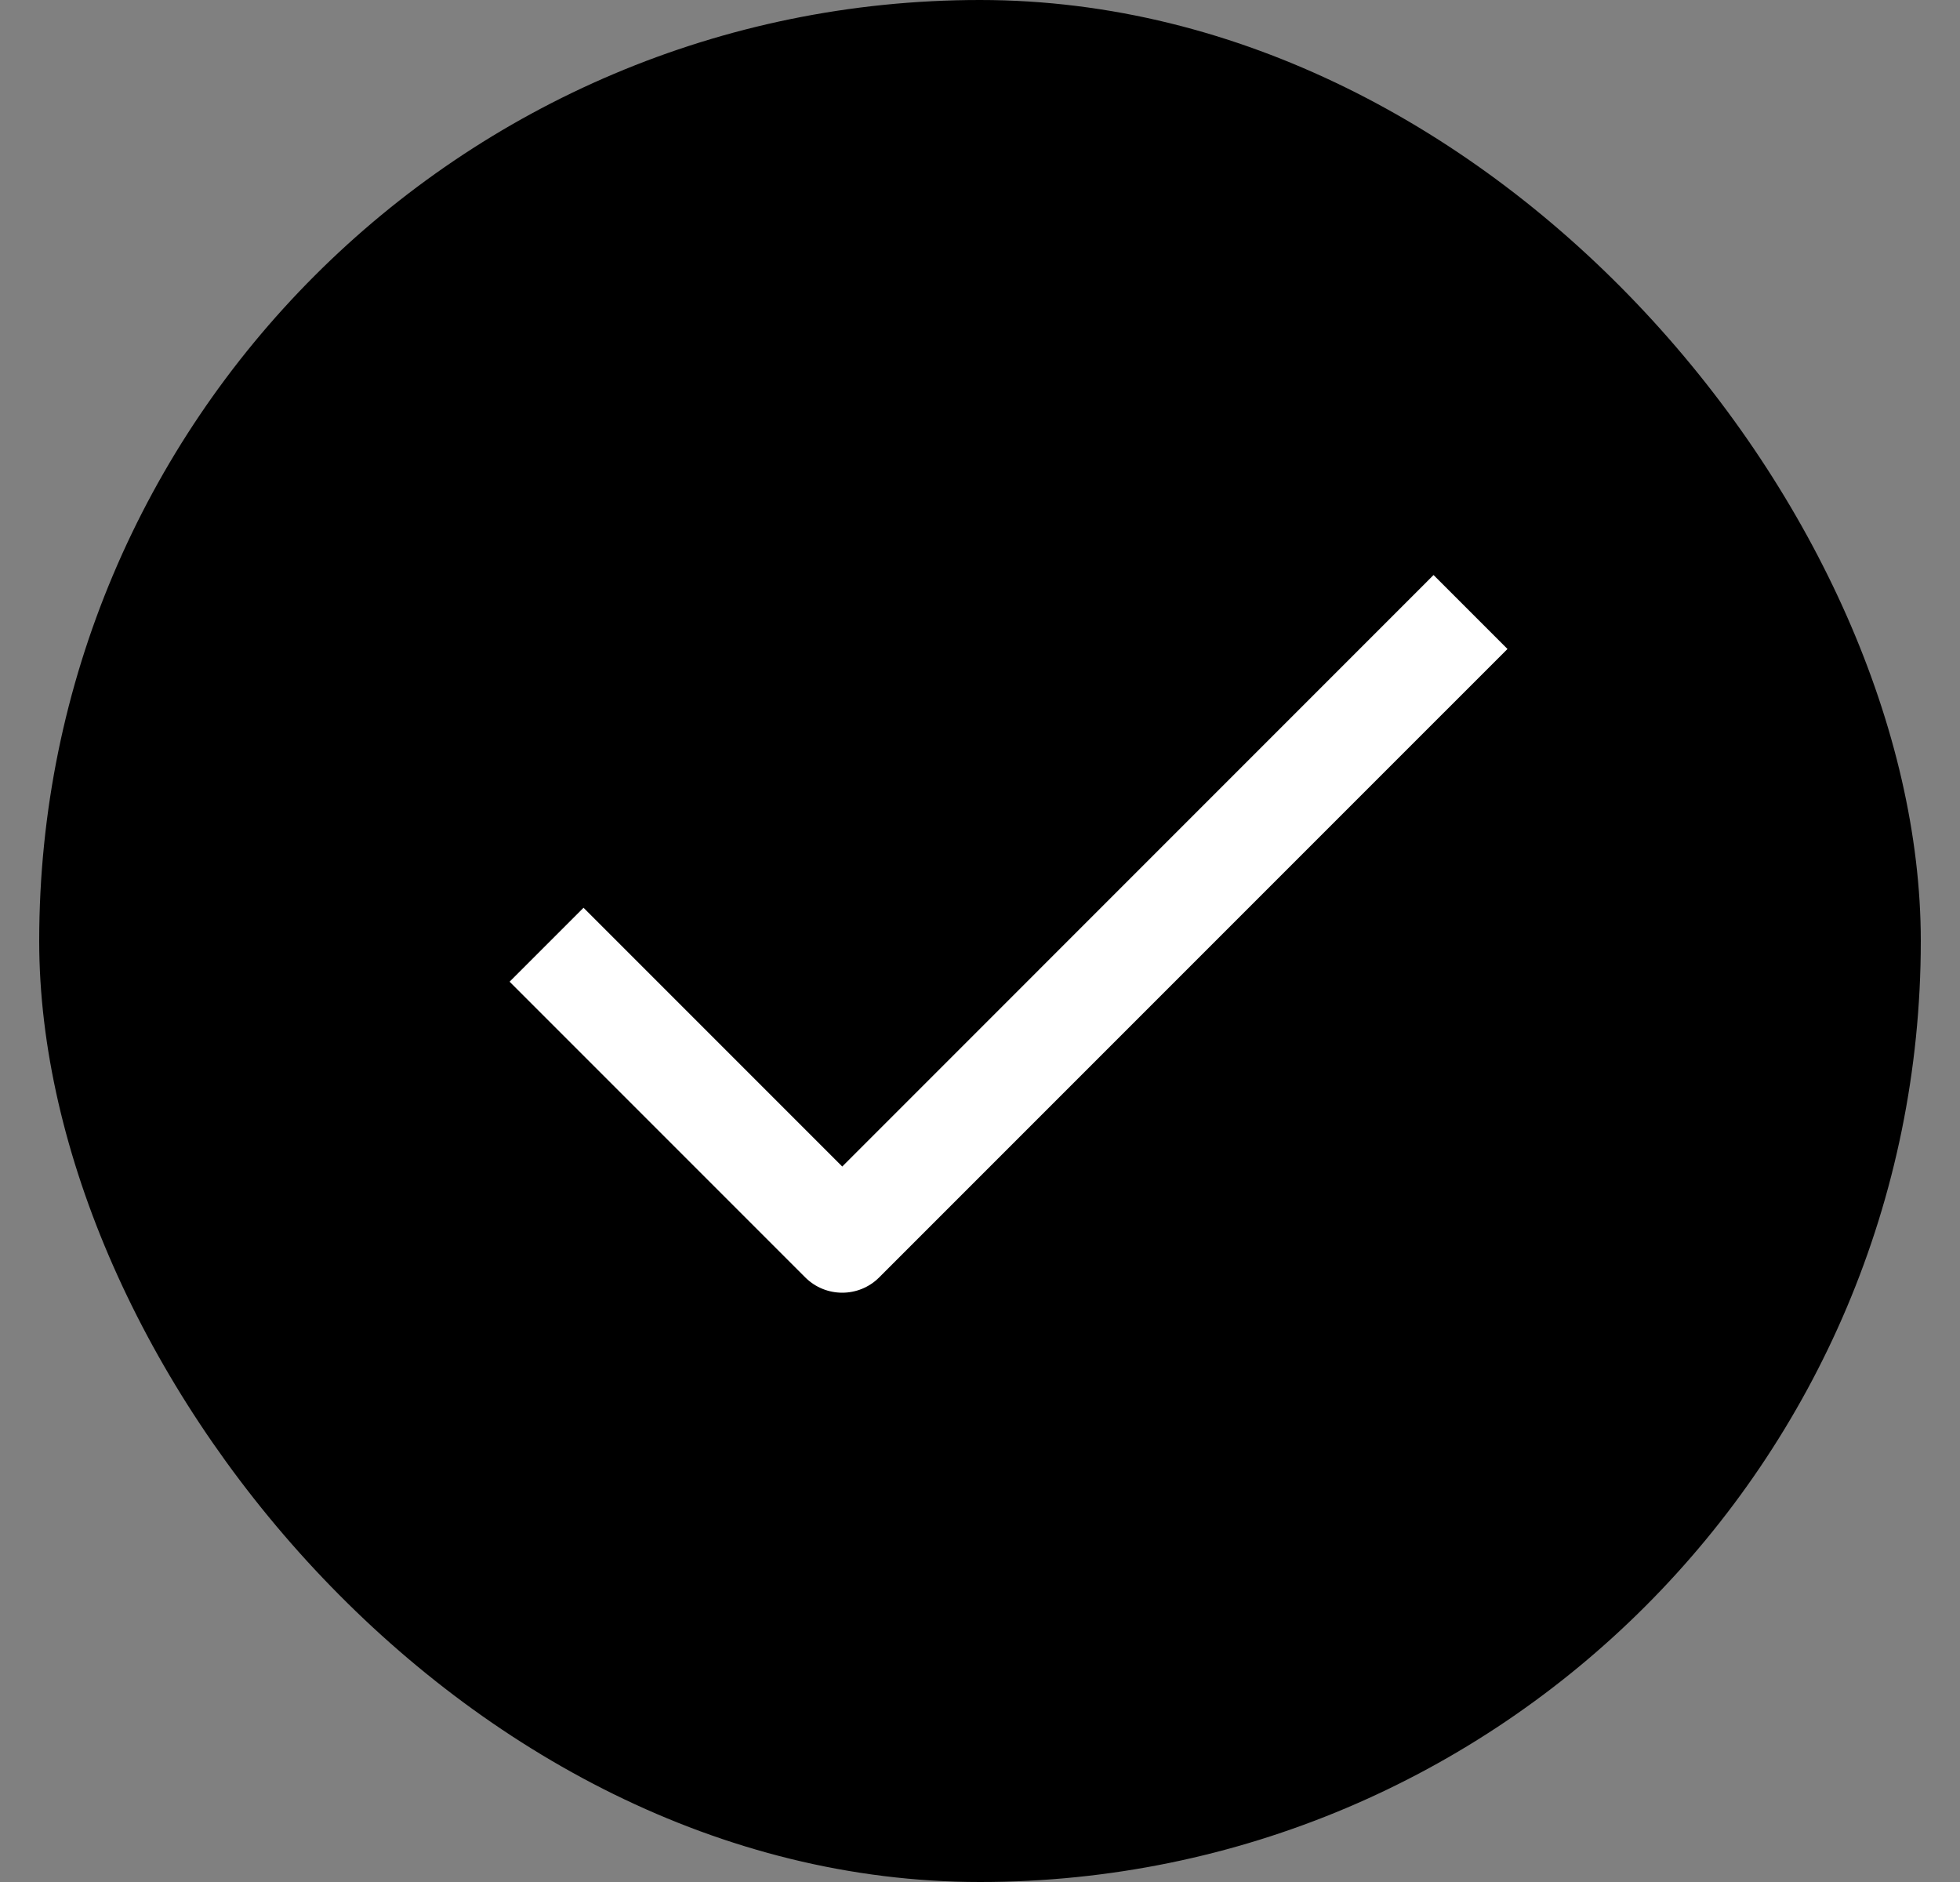
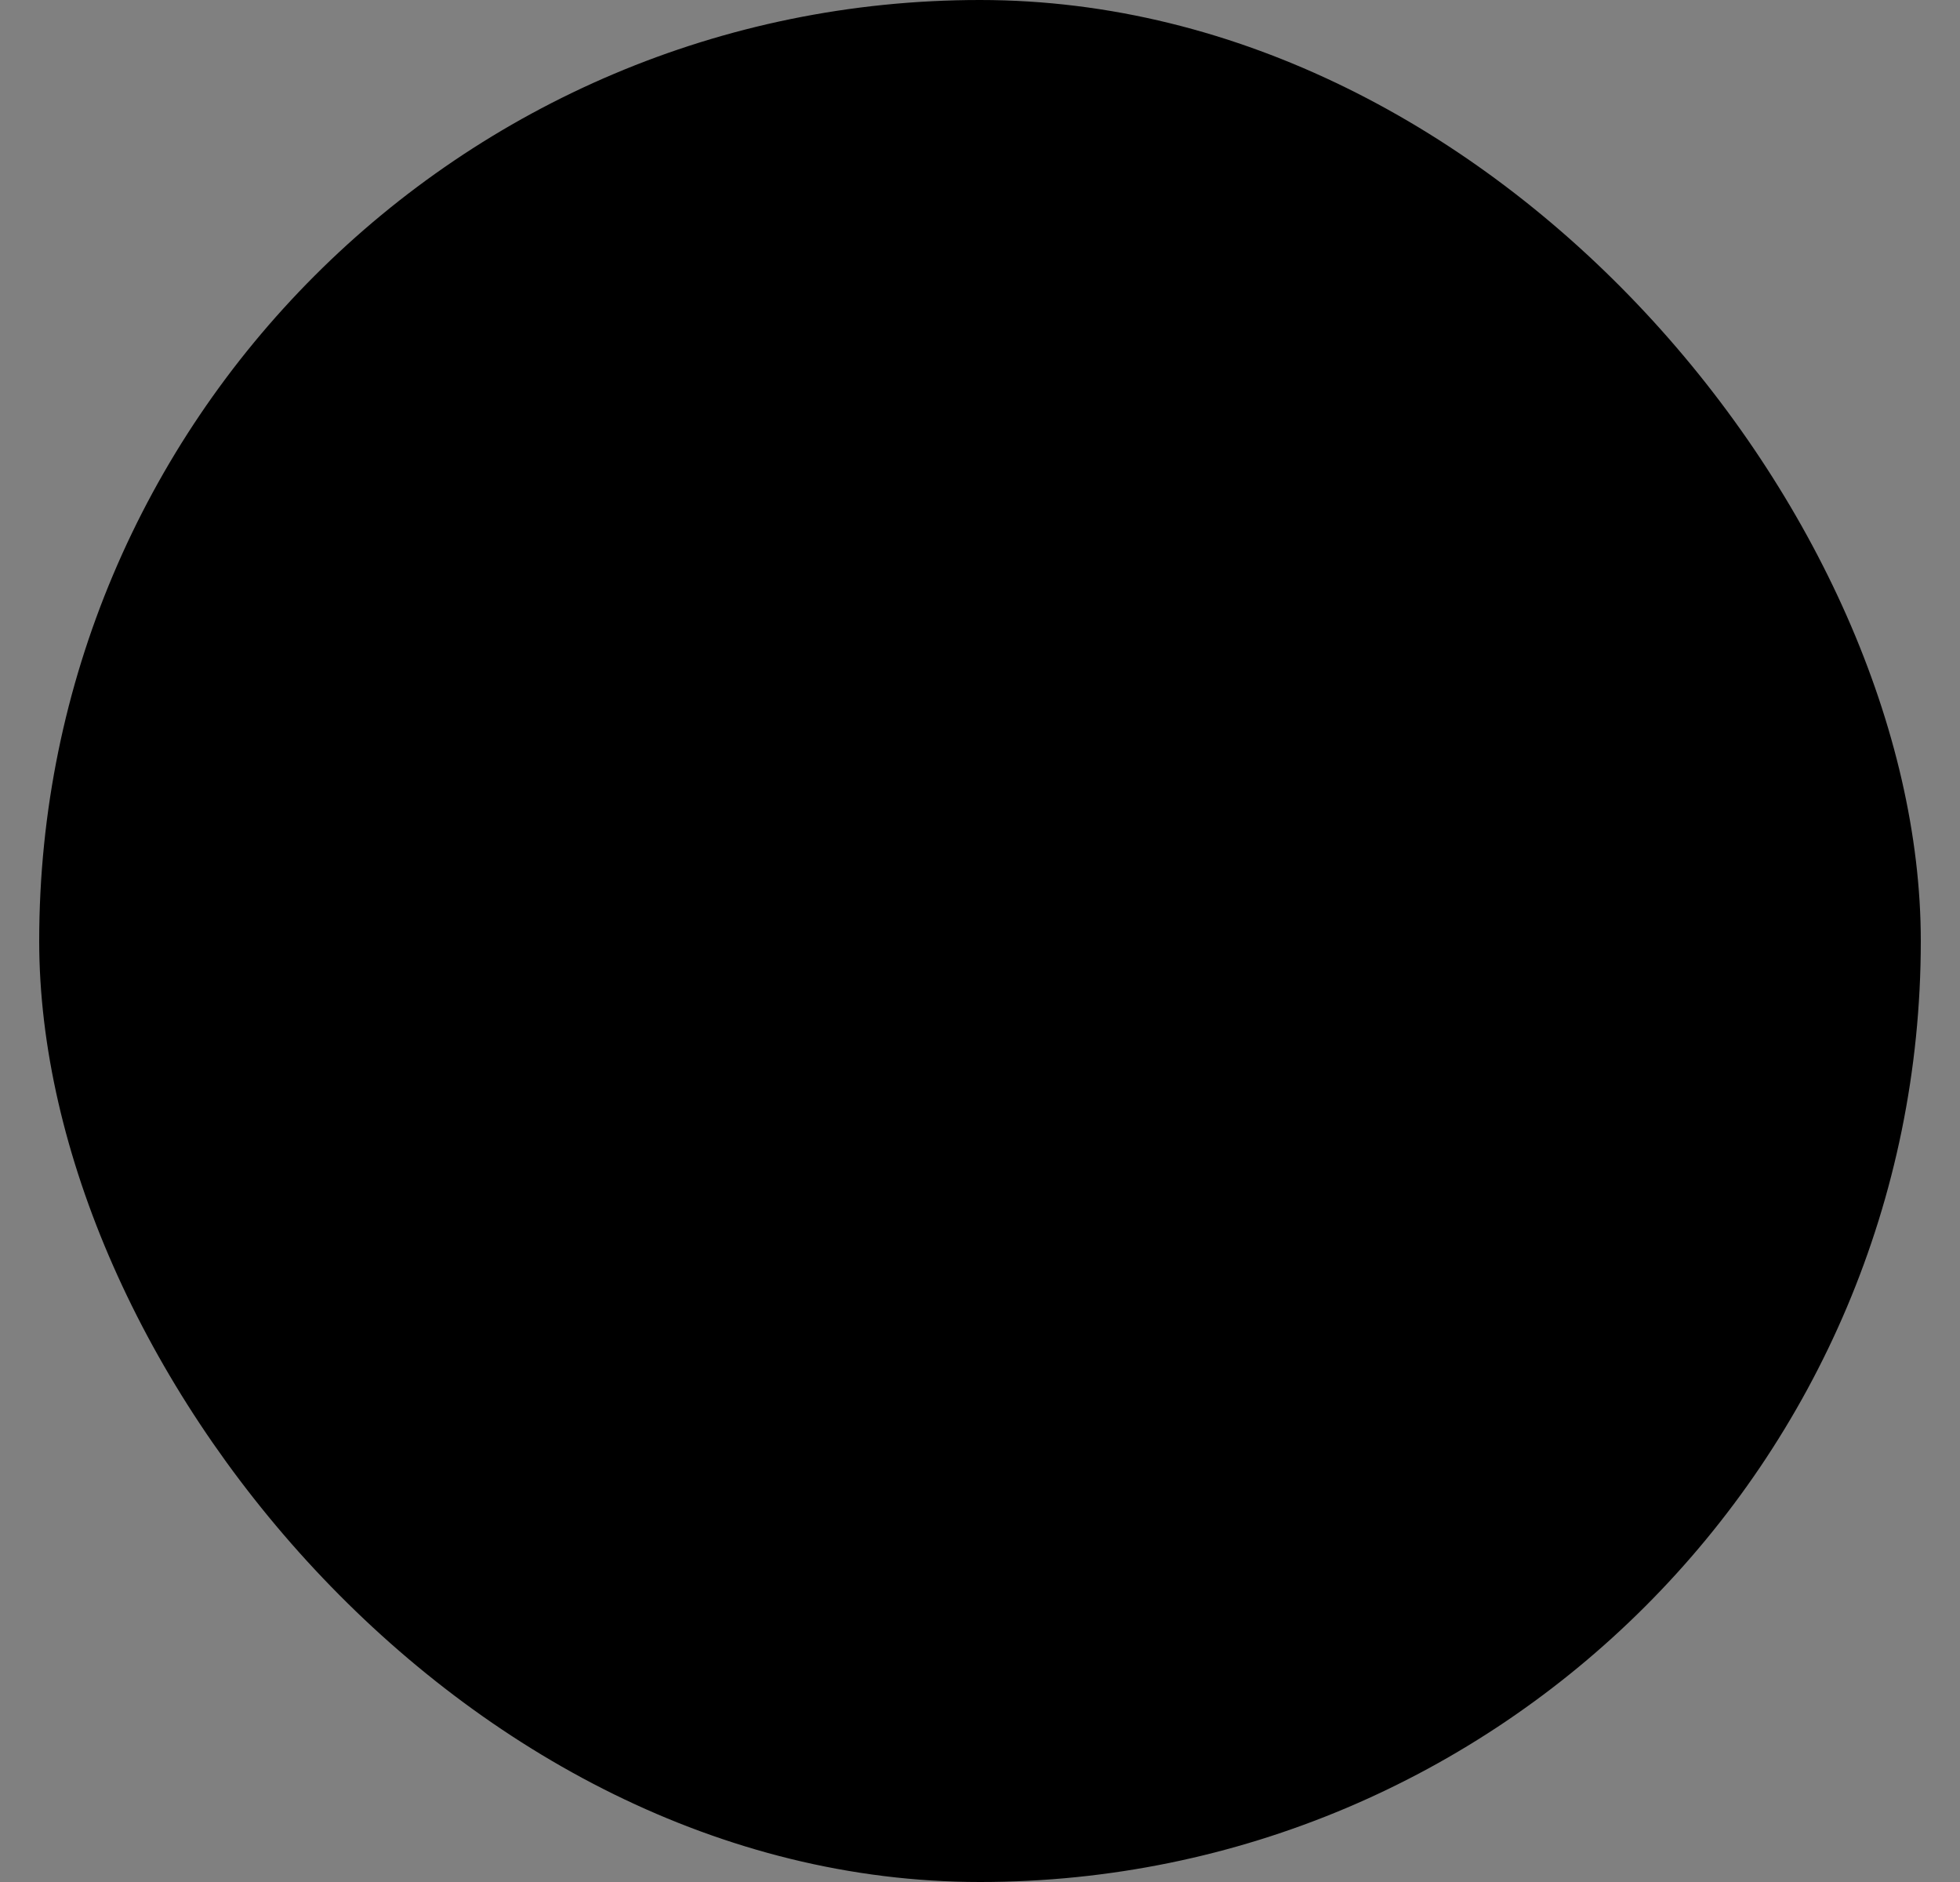
<svg xmlns="http://www.w3.org/2000/svg" width="25" height="24" viewBox="0 0 25 24" fill="none">
  <rect x="0" y="0" width="25" height="24" fill="#808080" stroke="none" />
  <rect x="0.5" width="24" height="24" rx="12" fill="#07C160" style="fill:#07C160;fill:color(display-p3 0.028 0.757 0.377);fill-opacity:1;" />
-   <path fill-rule="evenodd" clip-rule="evenodd" d="M10.271 16.29L6.5 12.519L7.443 11.576L10.743 14.876L18.285 7.333L19.228 8.276L11.214 16.29C10.954 16.55 10.532 16.55 10.271 16.29Z" fill="white" style="fill:white;fill-opacity:1;" />
</svg>